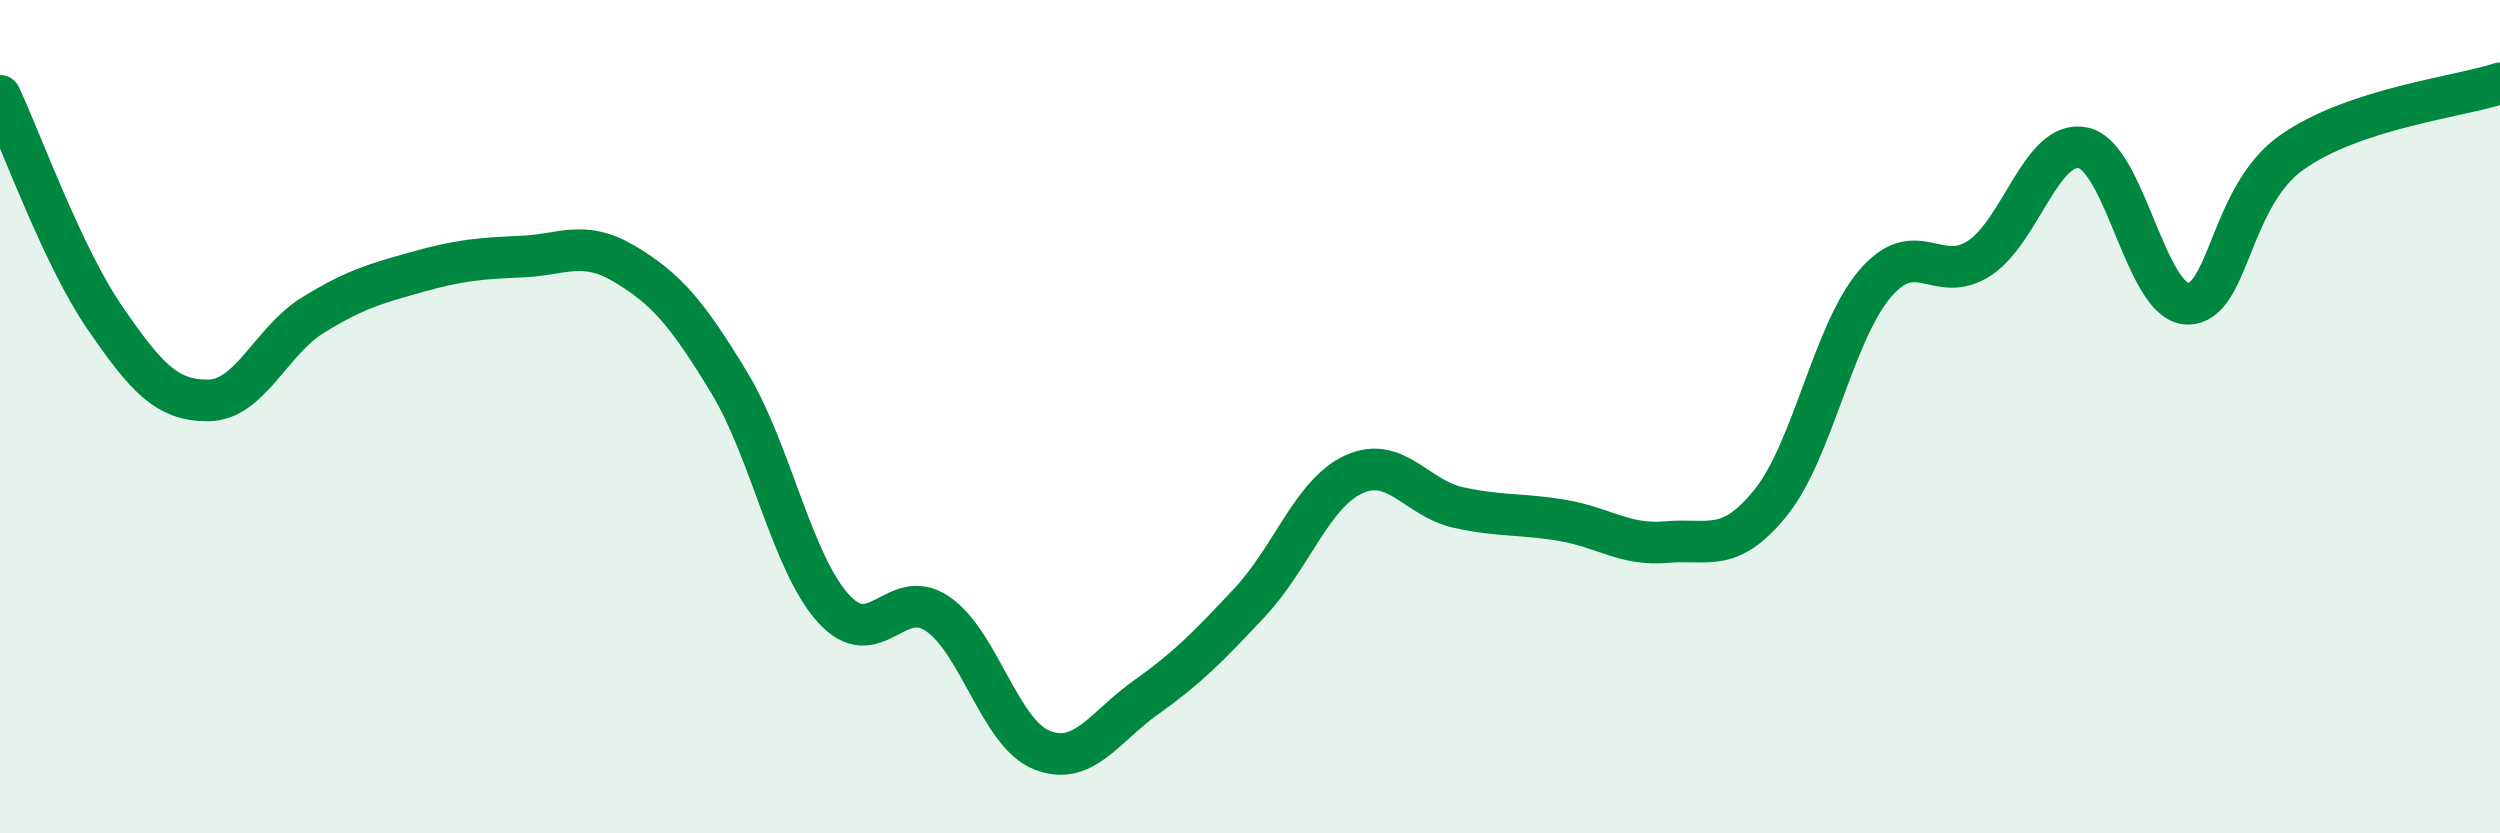
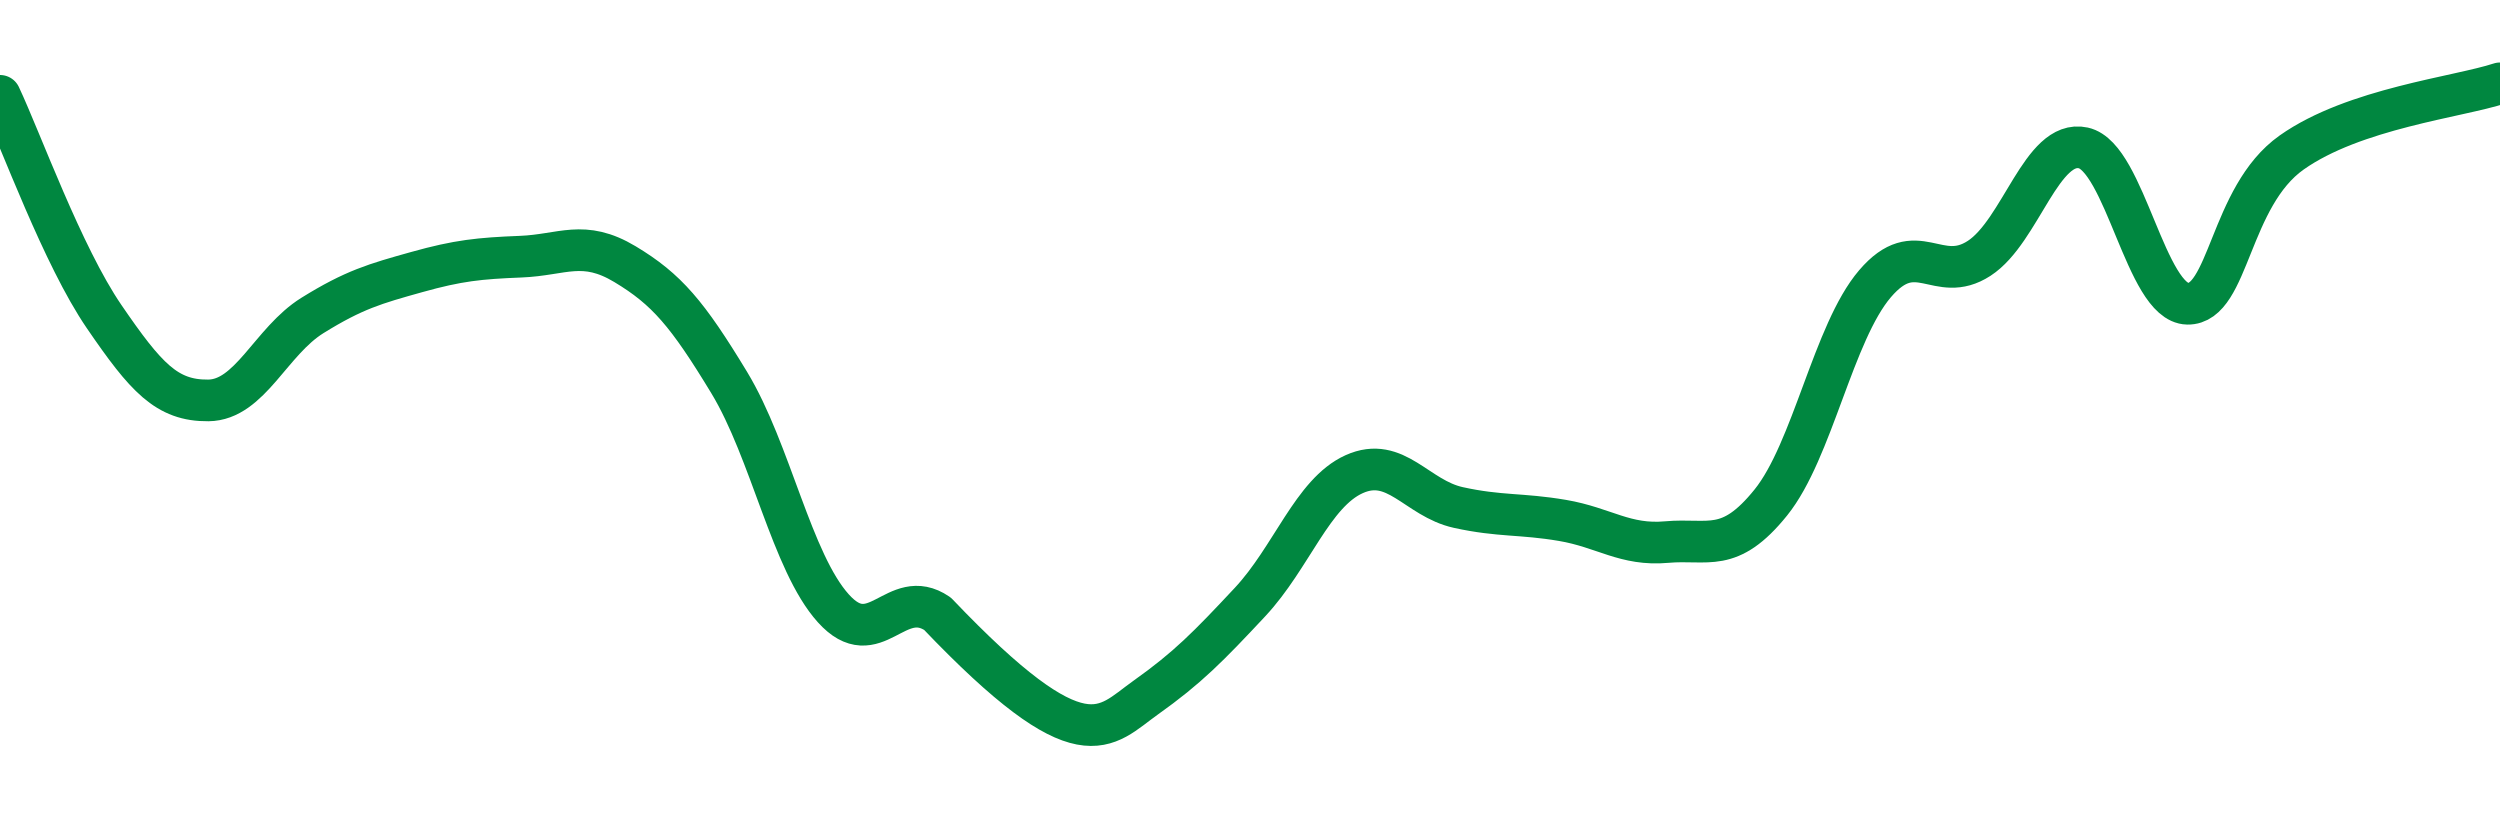
<svg xmlns="http://www.w3.org/2000/svg" width="60" height="20" viewBox="0 0 60 20">
-   <path d="M 0,2.3 C 0.5,3.36 1.5,6.14 2.5,7.6 C 3.5,9.06 4,9.62 5,9.61 C 6,9.6 6.5,8.19 7.5,7.57 C 8.5,6.95 9,6.81 10,6.53 C 11,6.25 11.5,6.2 12.5,6.16 C 13.5,6.12 14,5.74 15,6.34 C 16,6.94 16.5,7.53 17.5,9.18 C 18.5,10.83 19,13.49 20,14.6 C 21,15.71 21.5,14.05 22.5,14.73 C 23.5,15.41 24,17.6 25,18 C 26,18.4 26.5,17.45 27.5,16.74 C 28.5,16.03 29,15.52 30,14.45 C 31,13.38 31.5,11.83 32.5,11.38 C 33.5,10.93 34,11.96 35,12.18 C 36,12.4 36.5,12.32 37.5,12.49 C 38.5,12.66 39,13.1 40,13.01 C 41,12.92 41.5,13.3 42.5,12.06 C 43.5,10.82 44,7.98 45,6.81 C 46,5.64 46.5,6.85 47.5,6.2 C 48.5,5.55 49,3.33 50,3.55 C 51,3.77 51.5,7.27 52.5,7.29 C 53.5,7.31 53.5,4.72 55,3.66 C 56.5,2.6 59,2.33 60,2L60 20L0 20Z" fill="#008740" opacity="0.1" stroke-linecap="round" stroke-linejoin="round" />
-   <path d="M 0,2.3 C 0.5,3.36 1.5,6.14 2.5,7.6 C 3.5,9.06 4,9.62 5,9.61 C 6,9.6 6.5,8.19 7.5,7.57 C 8.5,6.95 9,6.81 10,6.53 C 11,6.25 11.5,6.2 12.5,6.16 C 13.5,6.12 14,5.74 15,6.34 C 16,6.94 16.5,7.53 17.5,9.18 C 18.5,10.83 19,13.49 20,14.6 C 21,15.71 21.5,14.05 22.5,14.73 C 23.5,15.41 24,17.6 25,18 C 26,18.4 26.5,17.45 27.5,16.74 C 28.5,16.03 29,15.52 30,14.45 C 31,13.38 31.5,11.83 32.5,11.38 C 33.5,10.93 34,11.96 35,12.18 C 36,12.4 36.5,12.32 37.5,12.49 C 38.5,12.66 39,13.1 40,13.01 C 41,12.92 41.5,13.3 42.5,12.06 C 43.5,10.82 44,7.98 45,6.81 C 46,5.64 46.5,6.85 47.5,6.2 C 48.5,5.55 49,3.33 50,3.55 C 51,3.77 51.5,7.27 52.5,7.29 C 53.5,7.31 53.5,4.72 55,3.66 C 56.5,2.6 59,2.33 60,2" stroke="#008740" stroke-width="1" fill="none" stroke-linecap="round" stroke-linejoin="round" />
+   <path d="M 0,2.3 C 0.5,3.36 1.5,6.14 2.5,7.6 C 3.5,9.06 4,9.62 5,9.61 C 6,9.6 6.5,8.19 7.5,7.57 C 8.5,6.95 9,6.81 10,6.53 C 11,6.25 11.5,6.2 12.5,6.16 C 13.5,6.12 14,5.74 15,6.34 C 16,6.94 16.5,7.53 17.5,9.18 C 18.5,10.83 19,13.49 20,14.6 C 21,15.71 21.5,14.05 22.5,14.73 C 26,18.4 26.5,17.45 27.5,16.74 C 28.5,16.03 29,15.52 30,14.45 C 31,13.38 31.5,11.83 32.5,11.38 C 33.5,10.93 34,11.96 35,12.18 C 36,12.4 36.5,12.32 37.5,12.49 C 38.5,12.66 39,13.1 40,13.01 C 41,12.92 41.5,13.3 42.5,12.06 C 43.5,10.82 44,7.98 45,6.81 C 46,5.64 46.5,6.85 47.5,6.2 C 48.5,5.55 49,3.33 50,3.55 C 51,3.77 51.5,7.27 52.5,7.29 C 53.5,7.31 53.5,4.72 55,3.66 C 56.5,2.6 59,2.33 60,2" stroke="#008740" stroke-width="1" fill="none" stroke-linecap="round" stroke-linejoin="round" />
</svg>